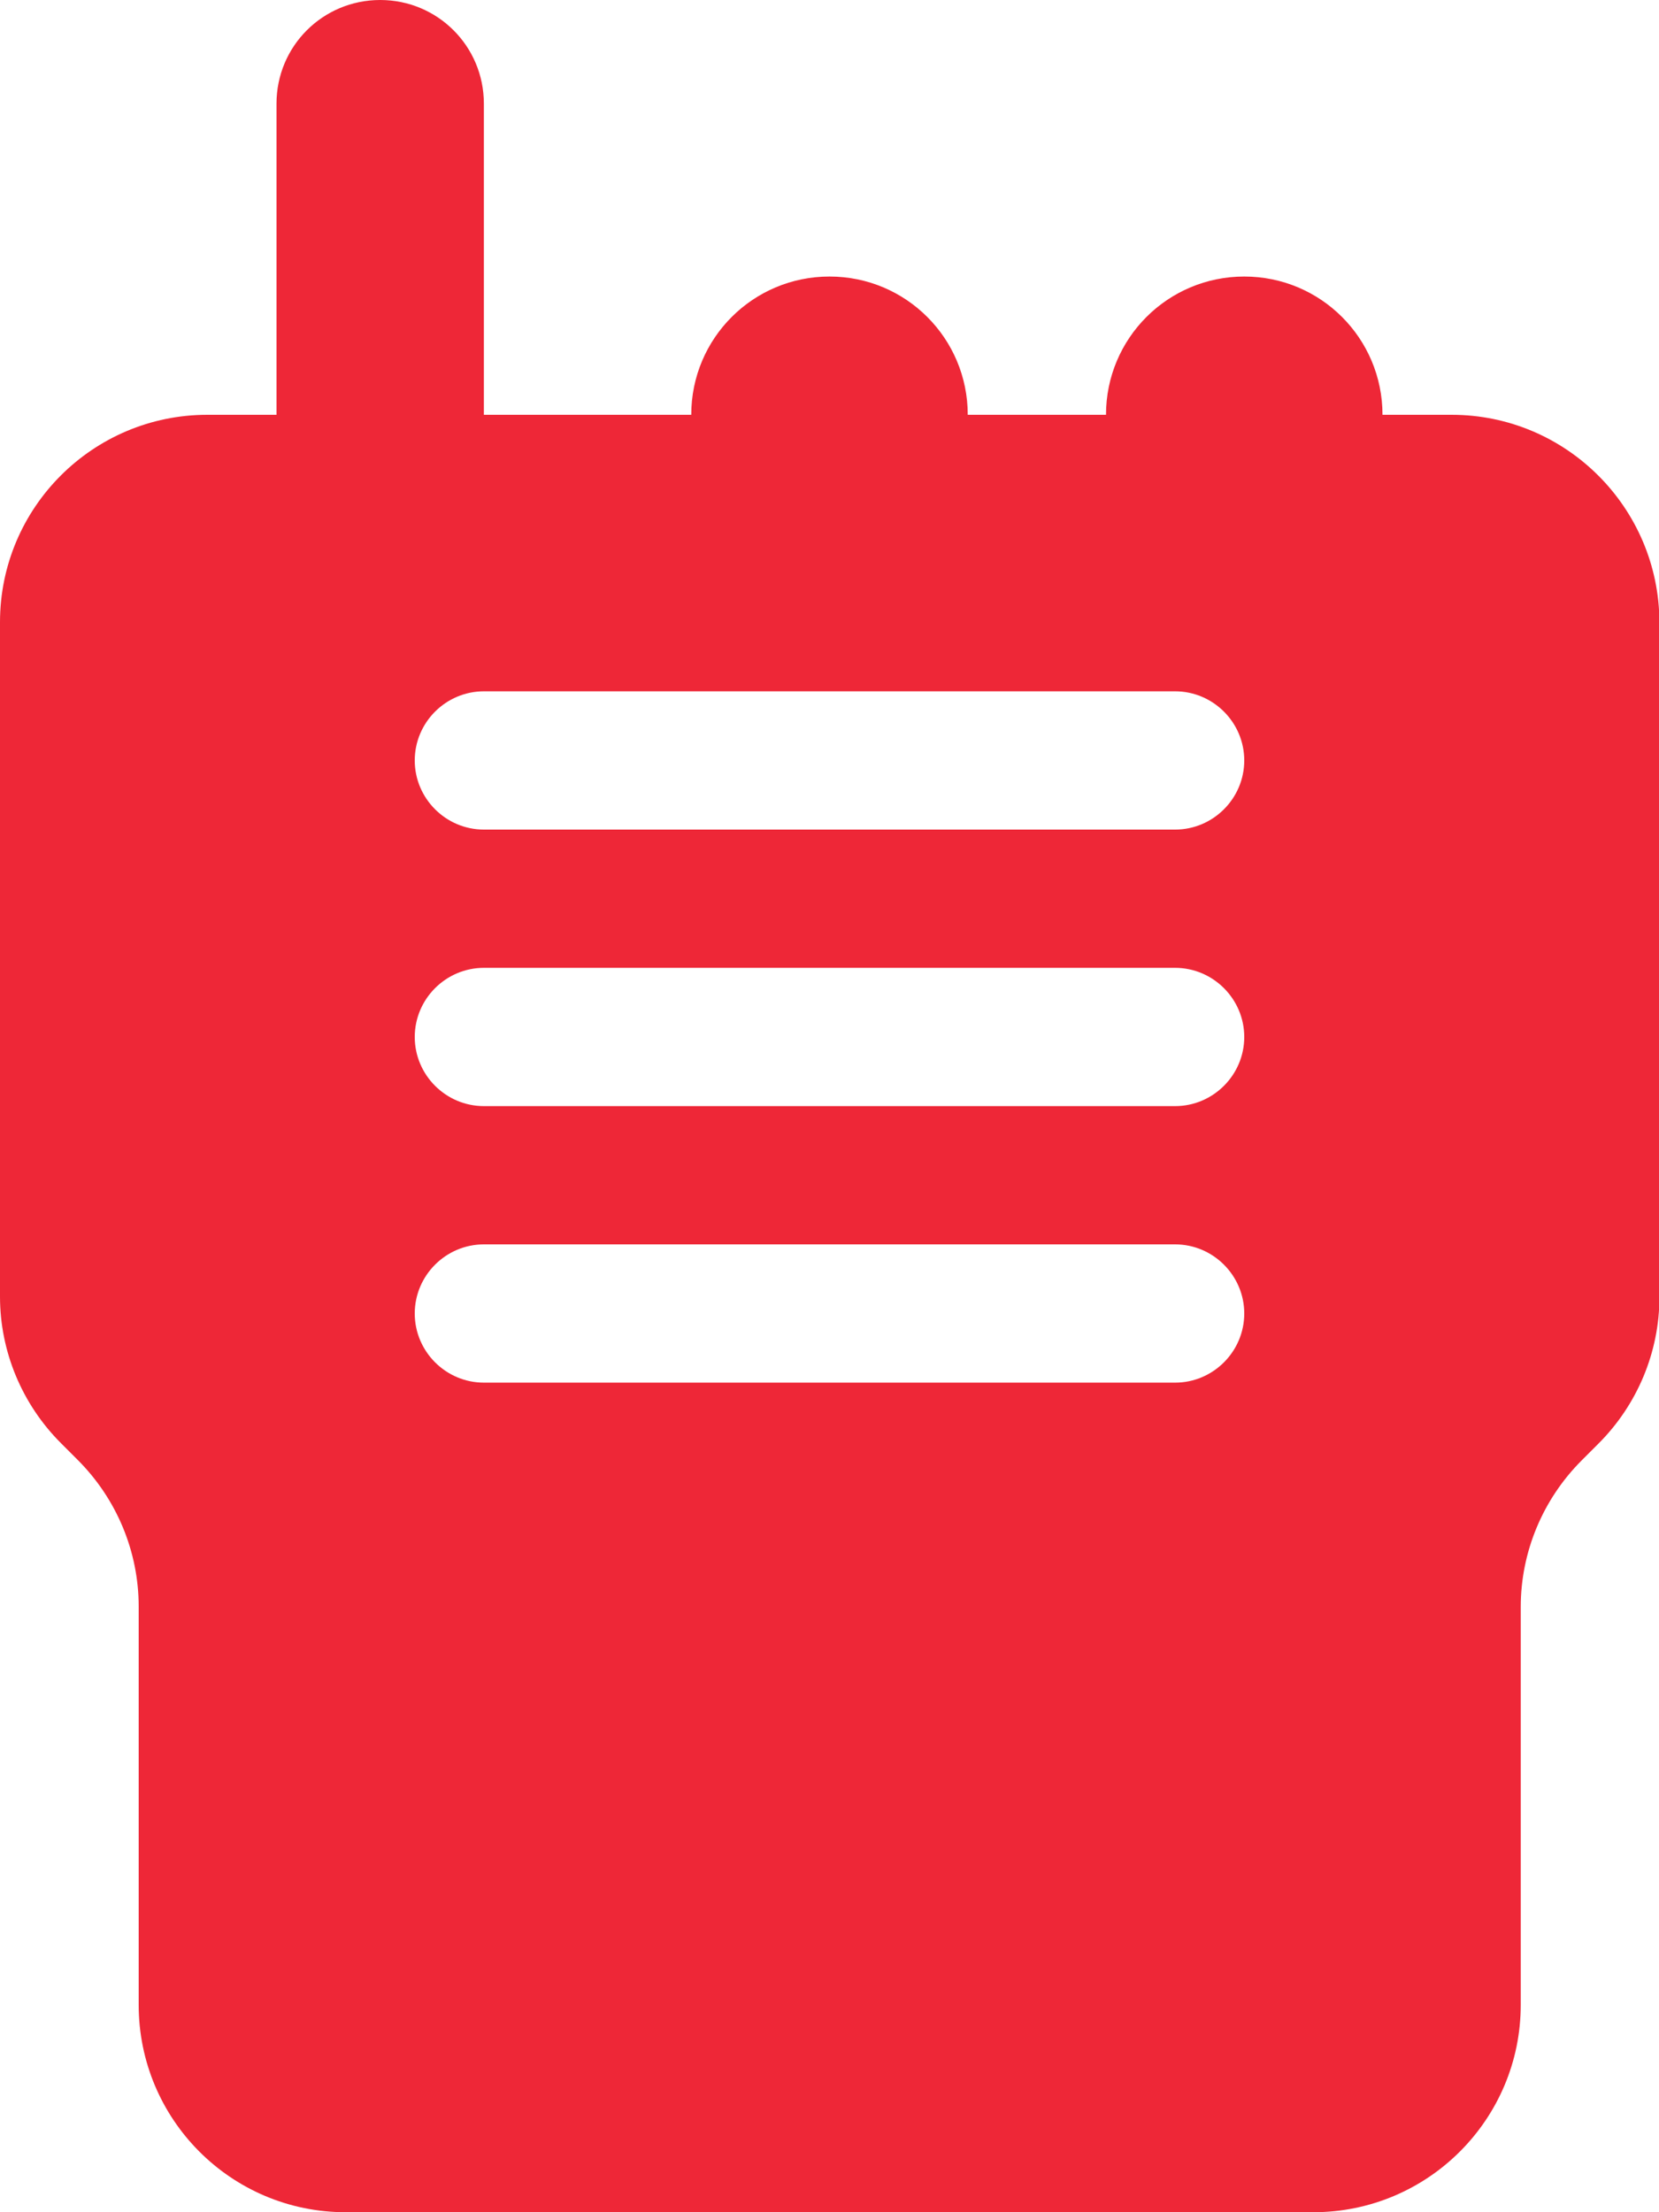
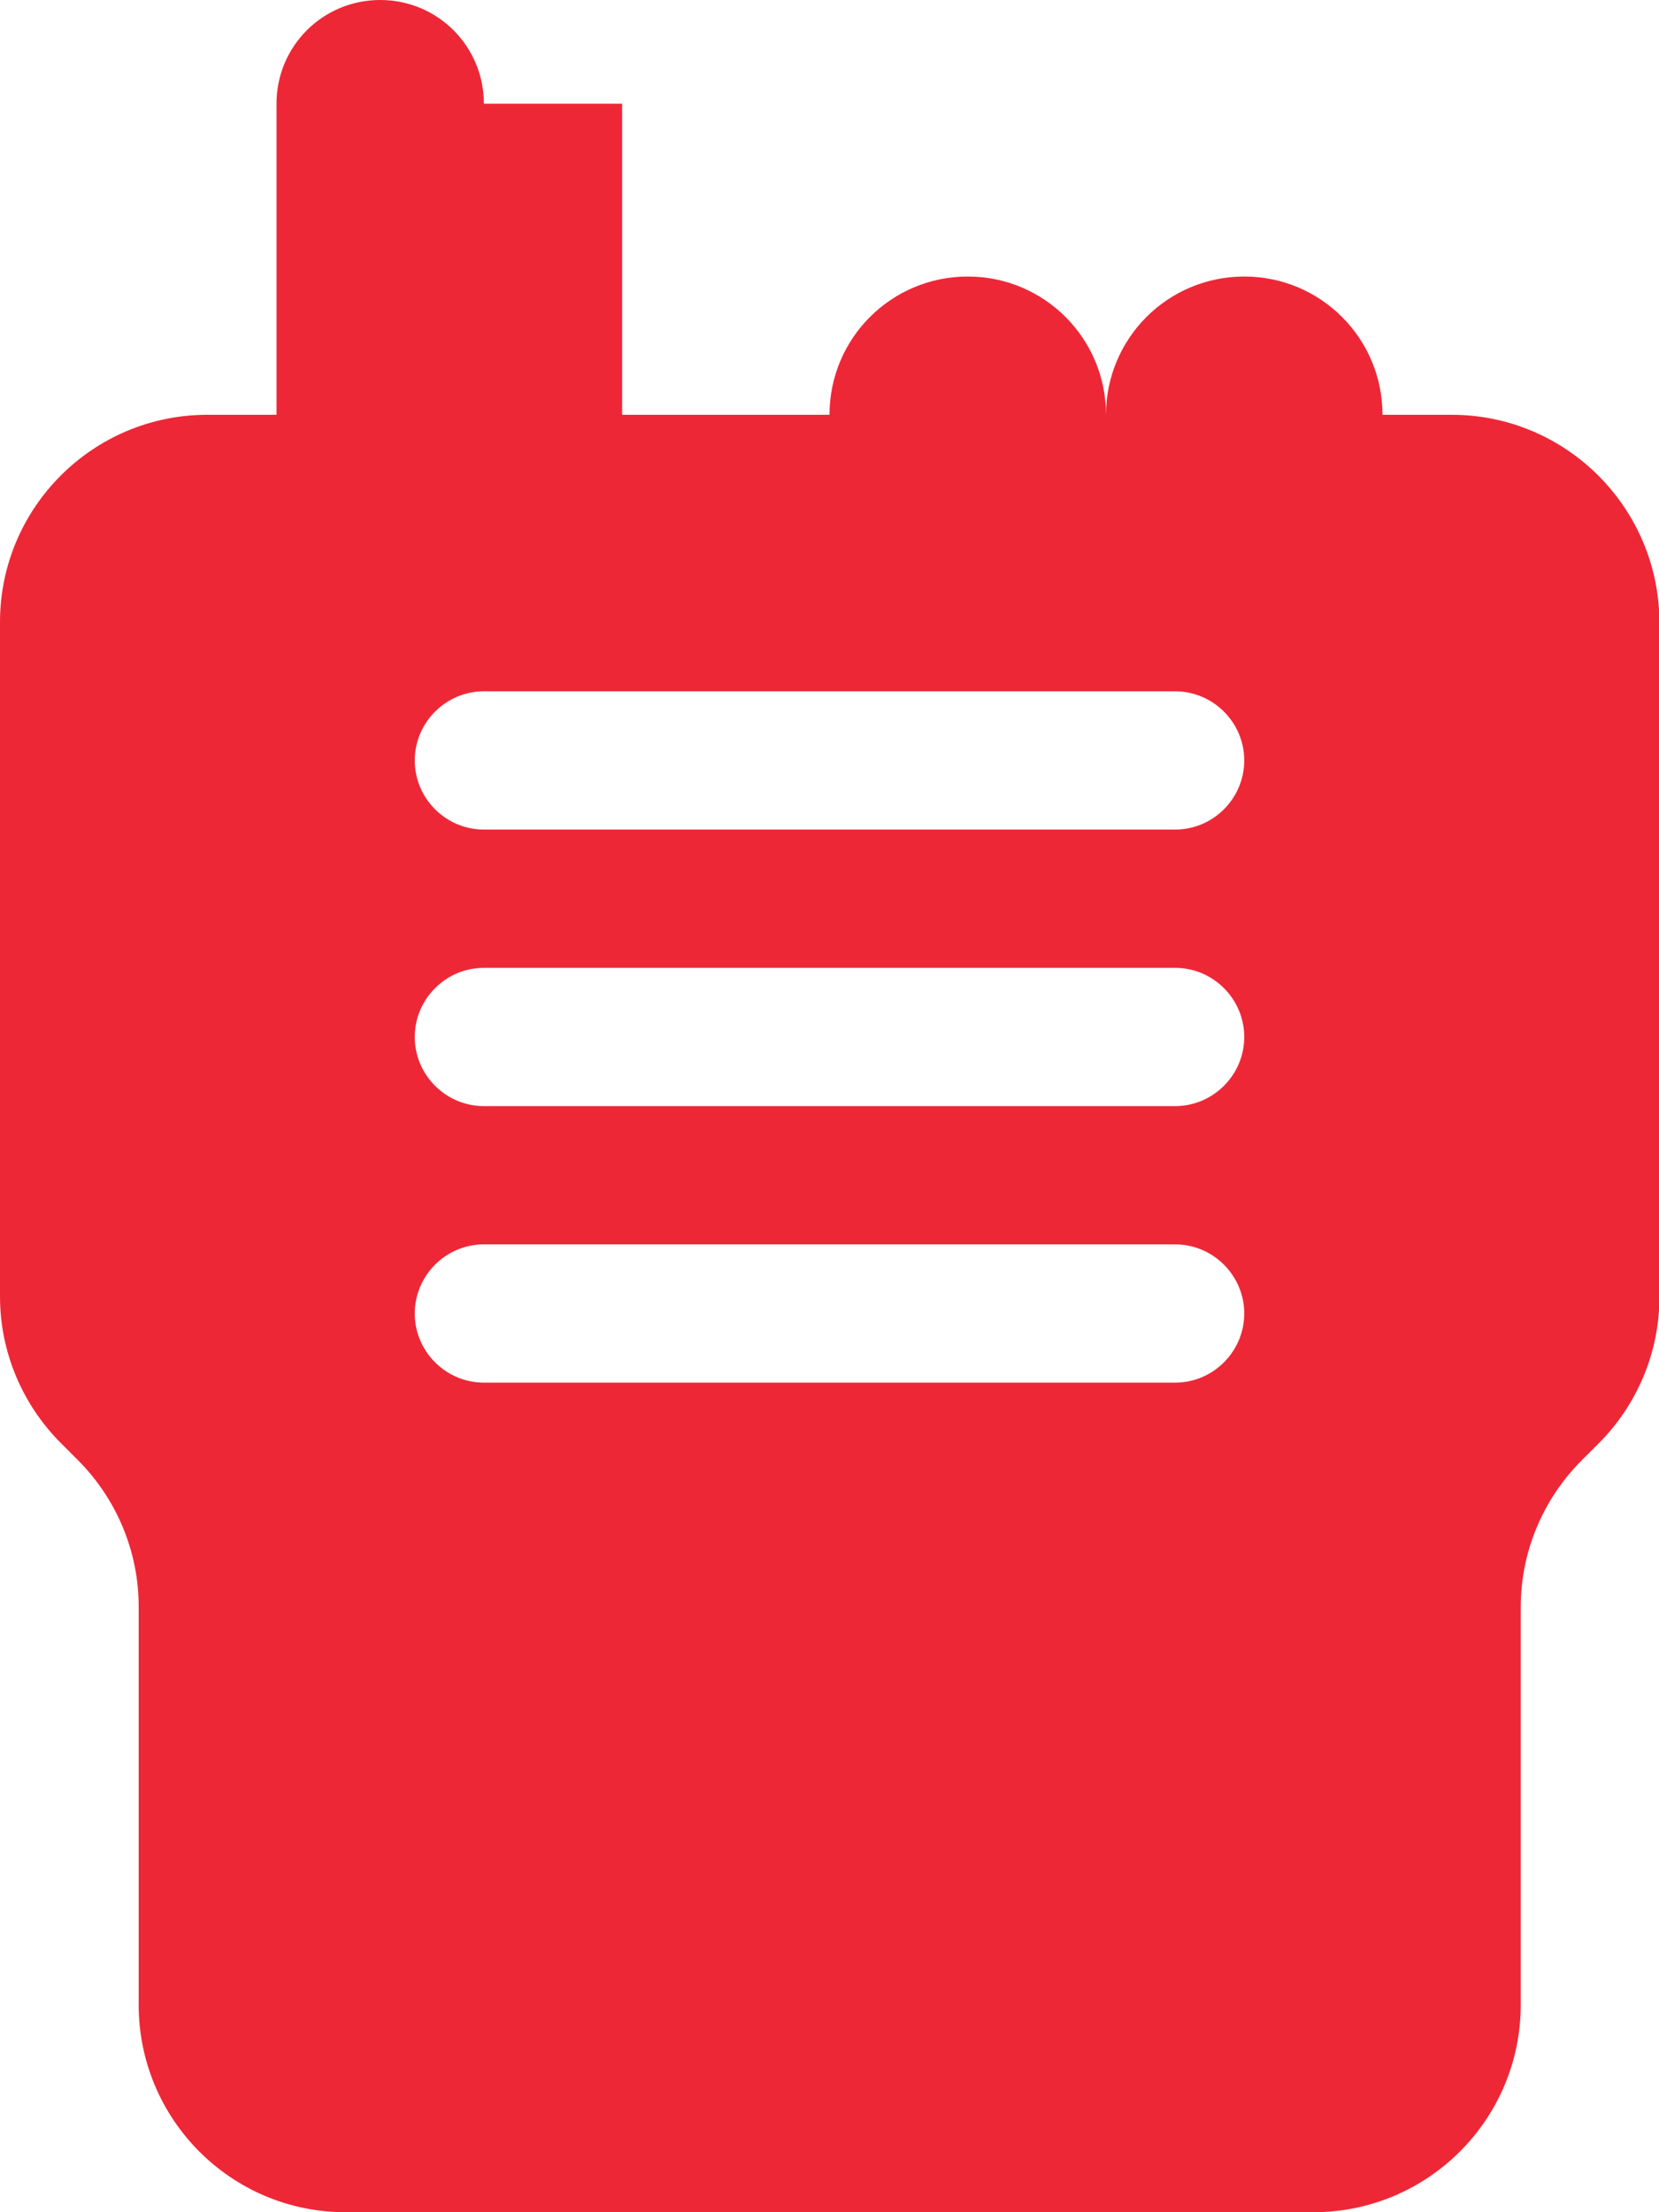
<svg xmlns="http://www.w3.org/2000/svg" id="Layer_1" version="1.1" viewBox="0 0 384 512">
  <defs>
    <style>
      .st0 {
        fill: #ee2737;
      }
    </style>
  </defs>
-   <path class="st0" d="M112,24c0-13.3-10.7-24-24-24s-24,10.7-24,24v72h-16C21.5,96,0,117.5,0,144v156.1c0,12.7,5.1,24.9,14.1,33.9l3.9,3.9c9,9,14.1,21.2,14.1,33.9v92.2c0,26.5,21.4,48,47.9,48h224c26.5,0,48-21.5,48-48v-92.1c0-12.7,5.1-24.9,14.1-33.9l3.9-3.9c9-9,14.1-21.2,14.1-33.9v-156.2c-.1-26.5-21.6-48-48.1-48h-16c0-17.7-14.3-32-32-32s-32,14.3-32,32h-32c0-17.7-14.3-32-32-32s-32,14.3-32,32h-48V24ZM112,160h160c8.8,0,16,7.2,16,16s-7.2,16-16,16H112c-8.8,0-16-7.2-16-16s7.2-16,16-16ZM112,224h160c8.8,0,16,7.2,16,16s-7.2,16-16,16H112c-8.8,0-16-7.2-16-16s7.2-16,16-16ZM112,288h160c8.8,0,16,7.2,16,16s-7.2,16-16,16H112c-8.8,0-16-7.2-16-16s7.2-16,16-16Z" />
+   <path class="st0" d="M112,24c0-13.3-10.7-24-24-24s-24,10.7-24,24v72h-16C21.5,96,0,117.5,0,144v156.1c0,12.7,5.1,24.9,14.1,33.9l3.9,3.9c9,9,14.1,21.2,14.1,33.9v92.2c0,26.5,21.4,48,47.9,48h224c26.5,0,48-21.5,48-48v-92.1c0-12.7,5.1-24.9,14.1-33.9l3.9-3.9c9-9,14.1-21.2,14.1-33.9v-156.2c-.1-26.5-21.6-48-48.1-48h-16c0-17.7-14.3-32-32-32s-32,14.3-32,32c0-17.7-14.3-32-32-32s-32,14.3-32,32h-48V24ZM112,160h160c8.8,0,16,7.2,16,16s-7.2,16-16,16H112c-8.8,0-16-7.2-16-16s7.2-16,16-16ZM112,224h160c8.8,0,16,7.2,16,16s-7.2,16-16,16H112c-8.8,0-16-7.2-16-16s7.2-16,16-16ZM112,288h160c8.8,0,16,7.2,16,16s-7.2,16-16,16H112c-8.8,0-16-7.2-16-16s7.2-16,16-16Z" />
</svg>